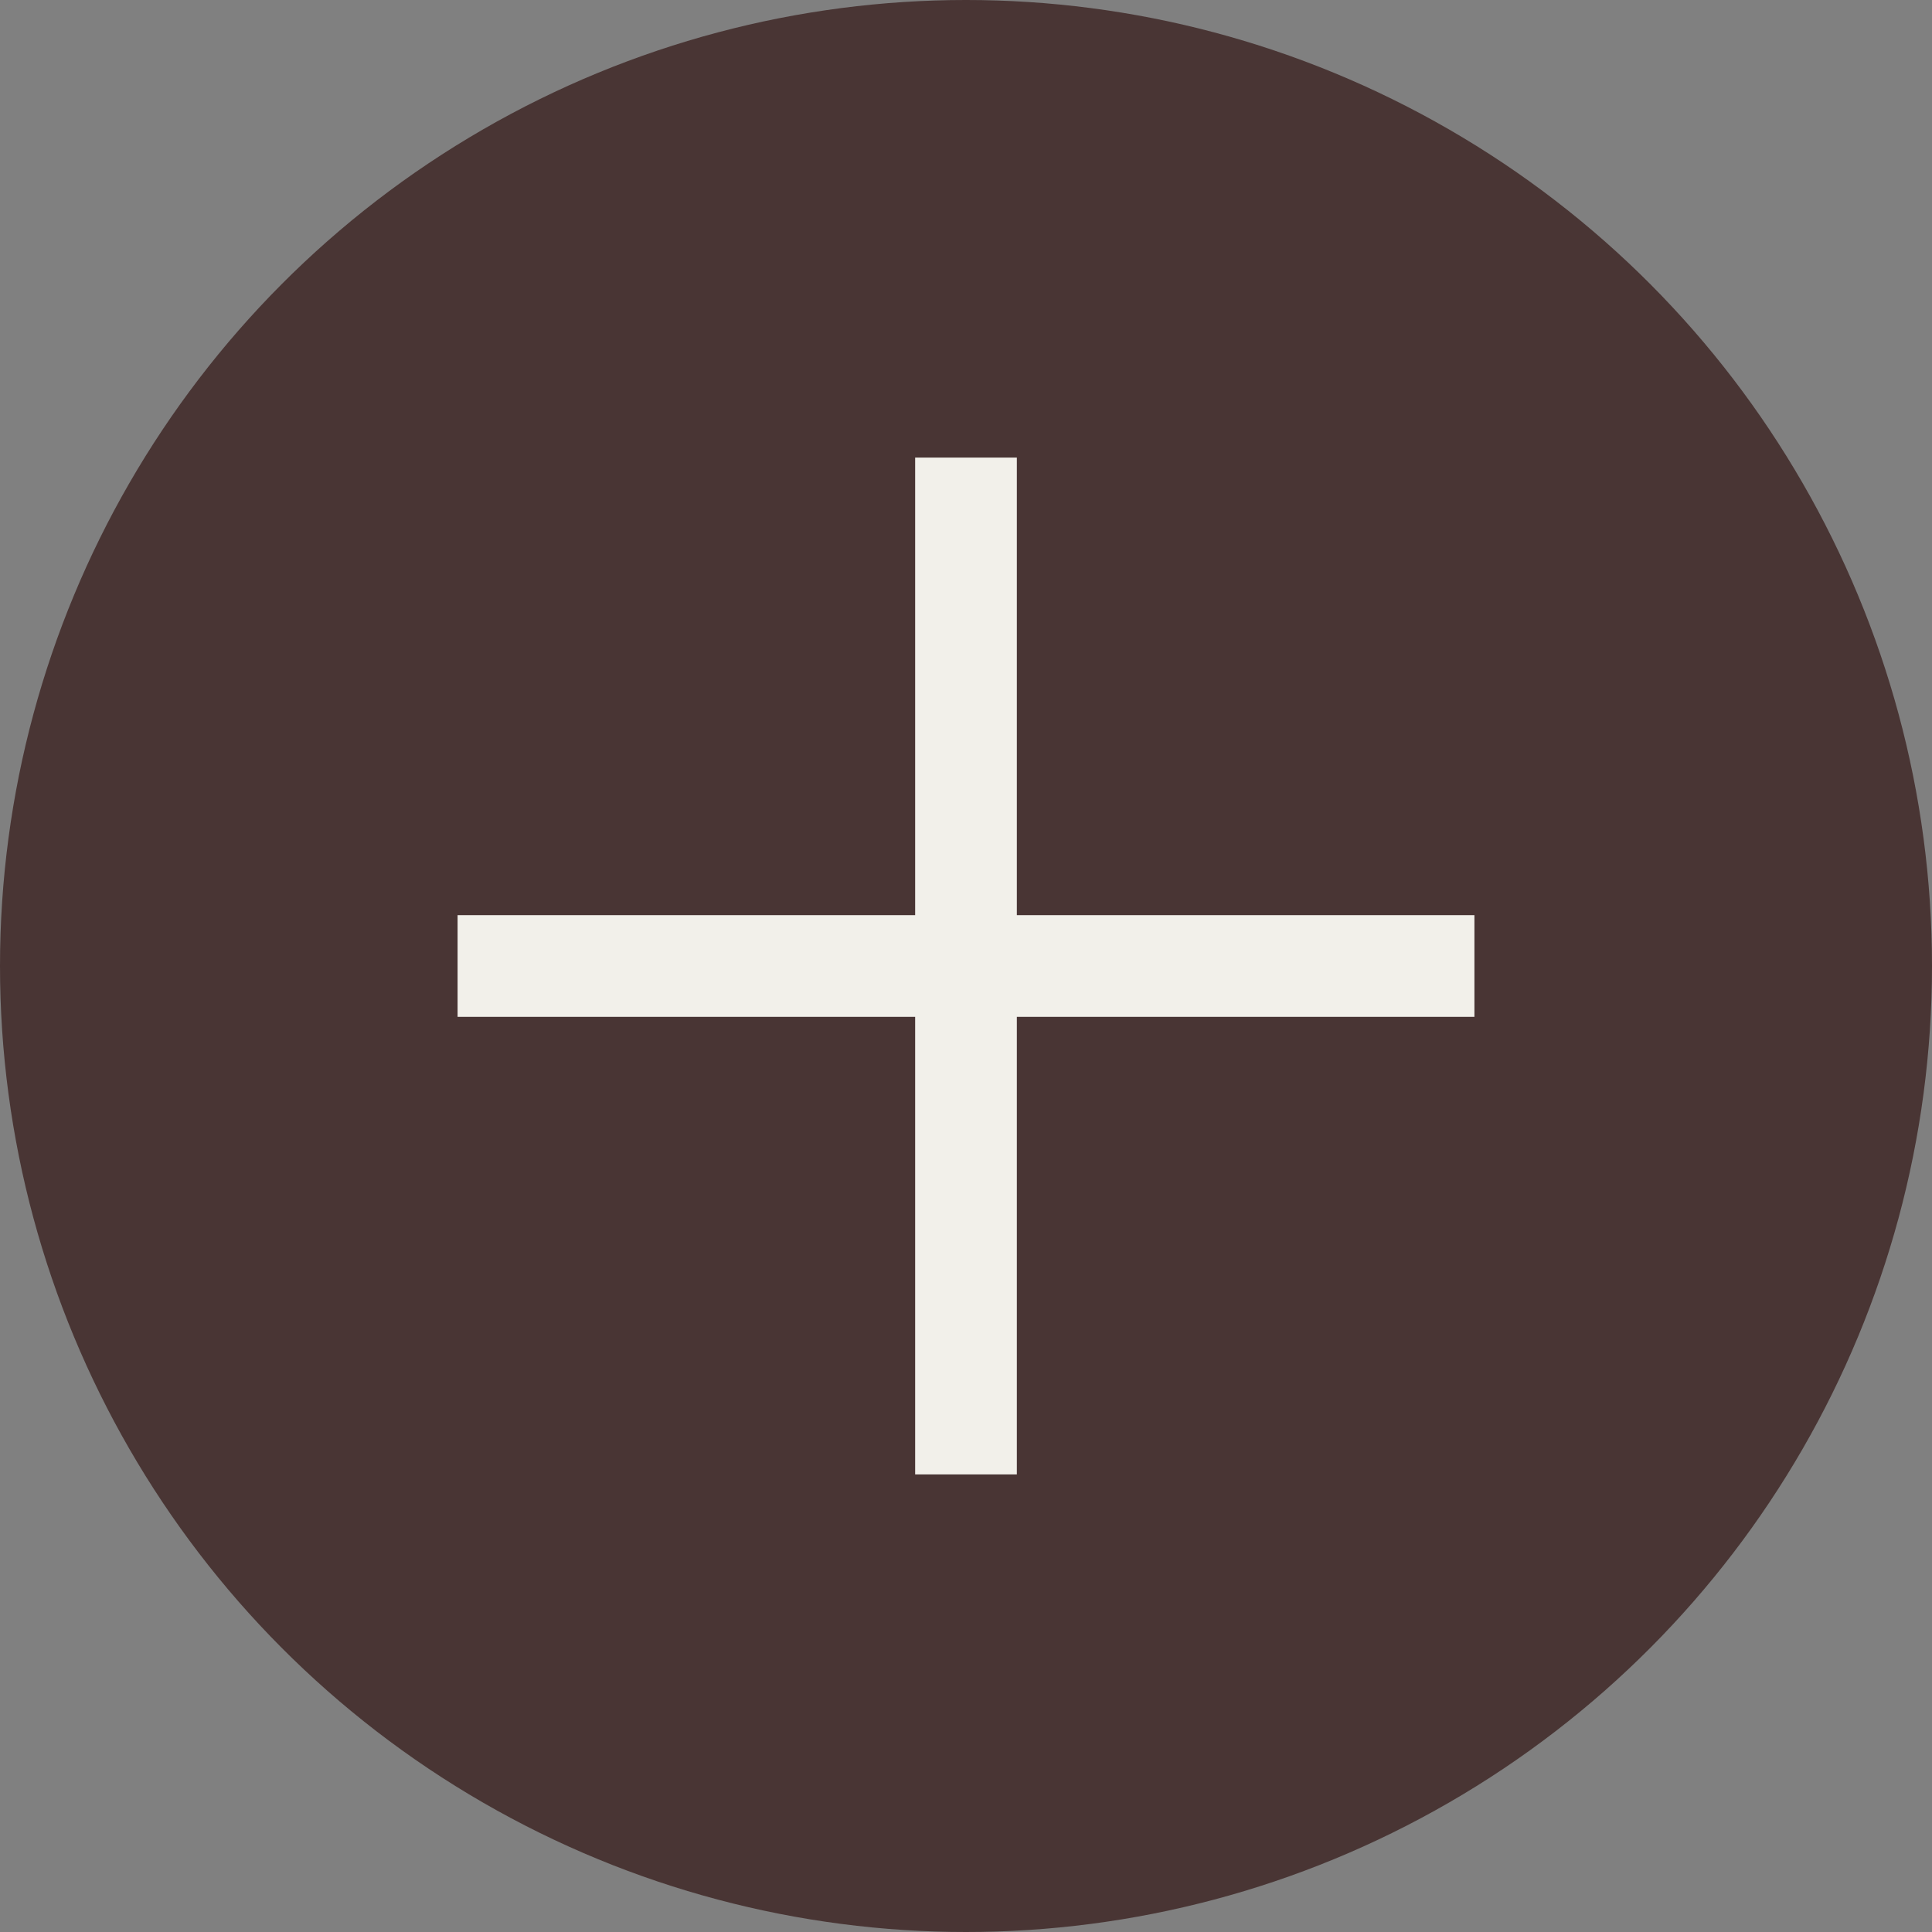
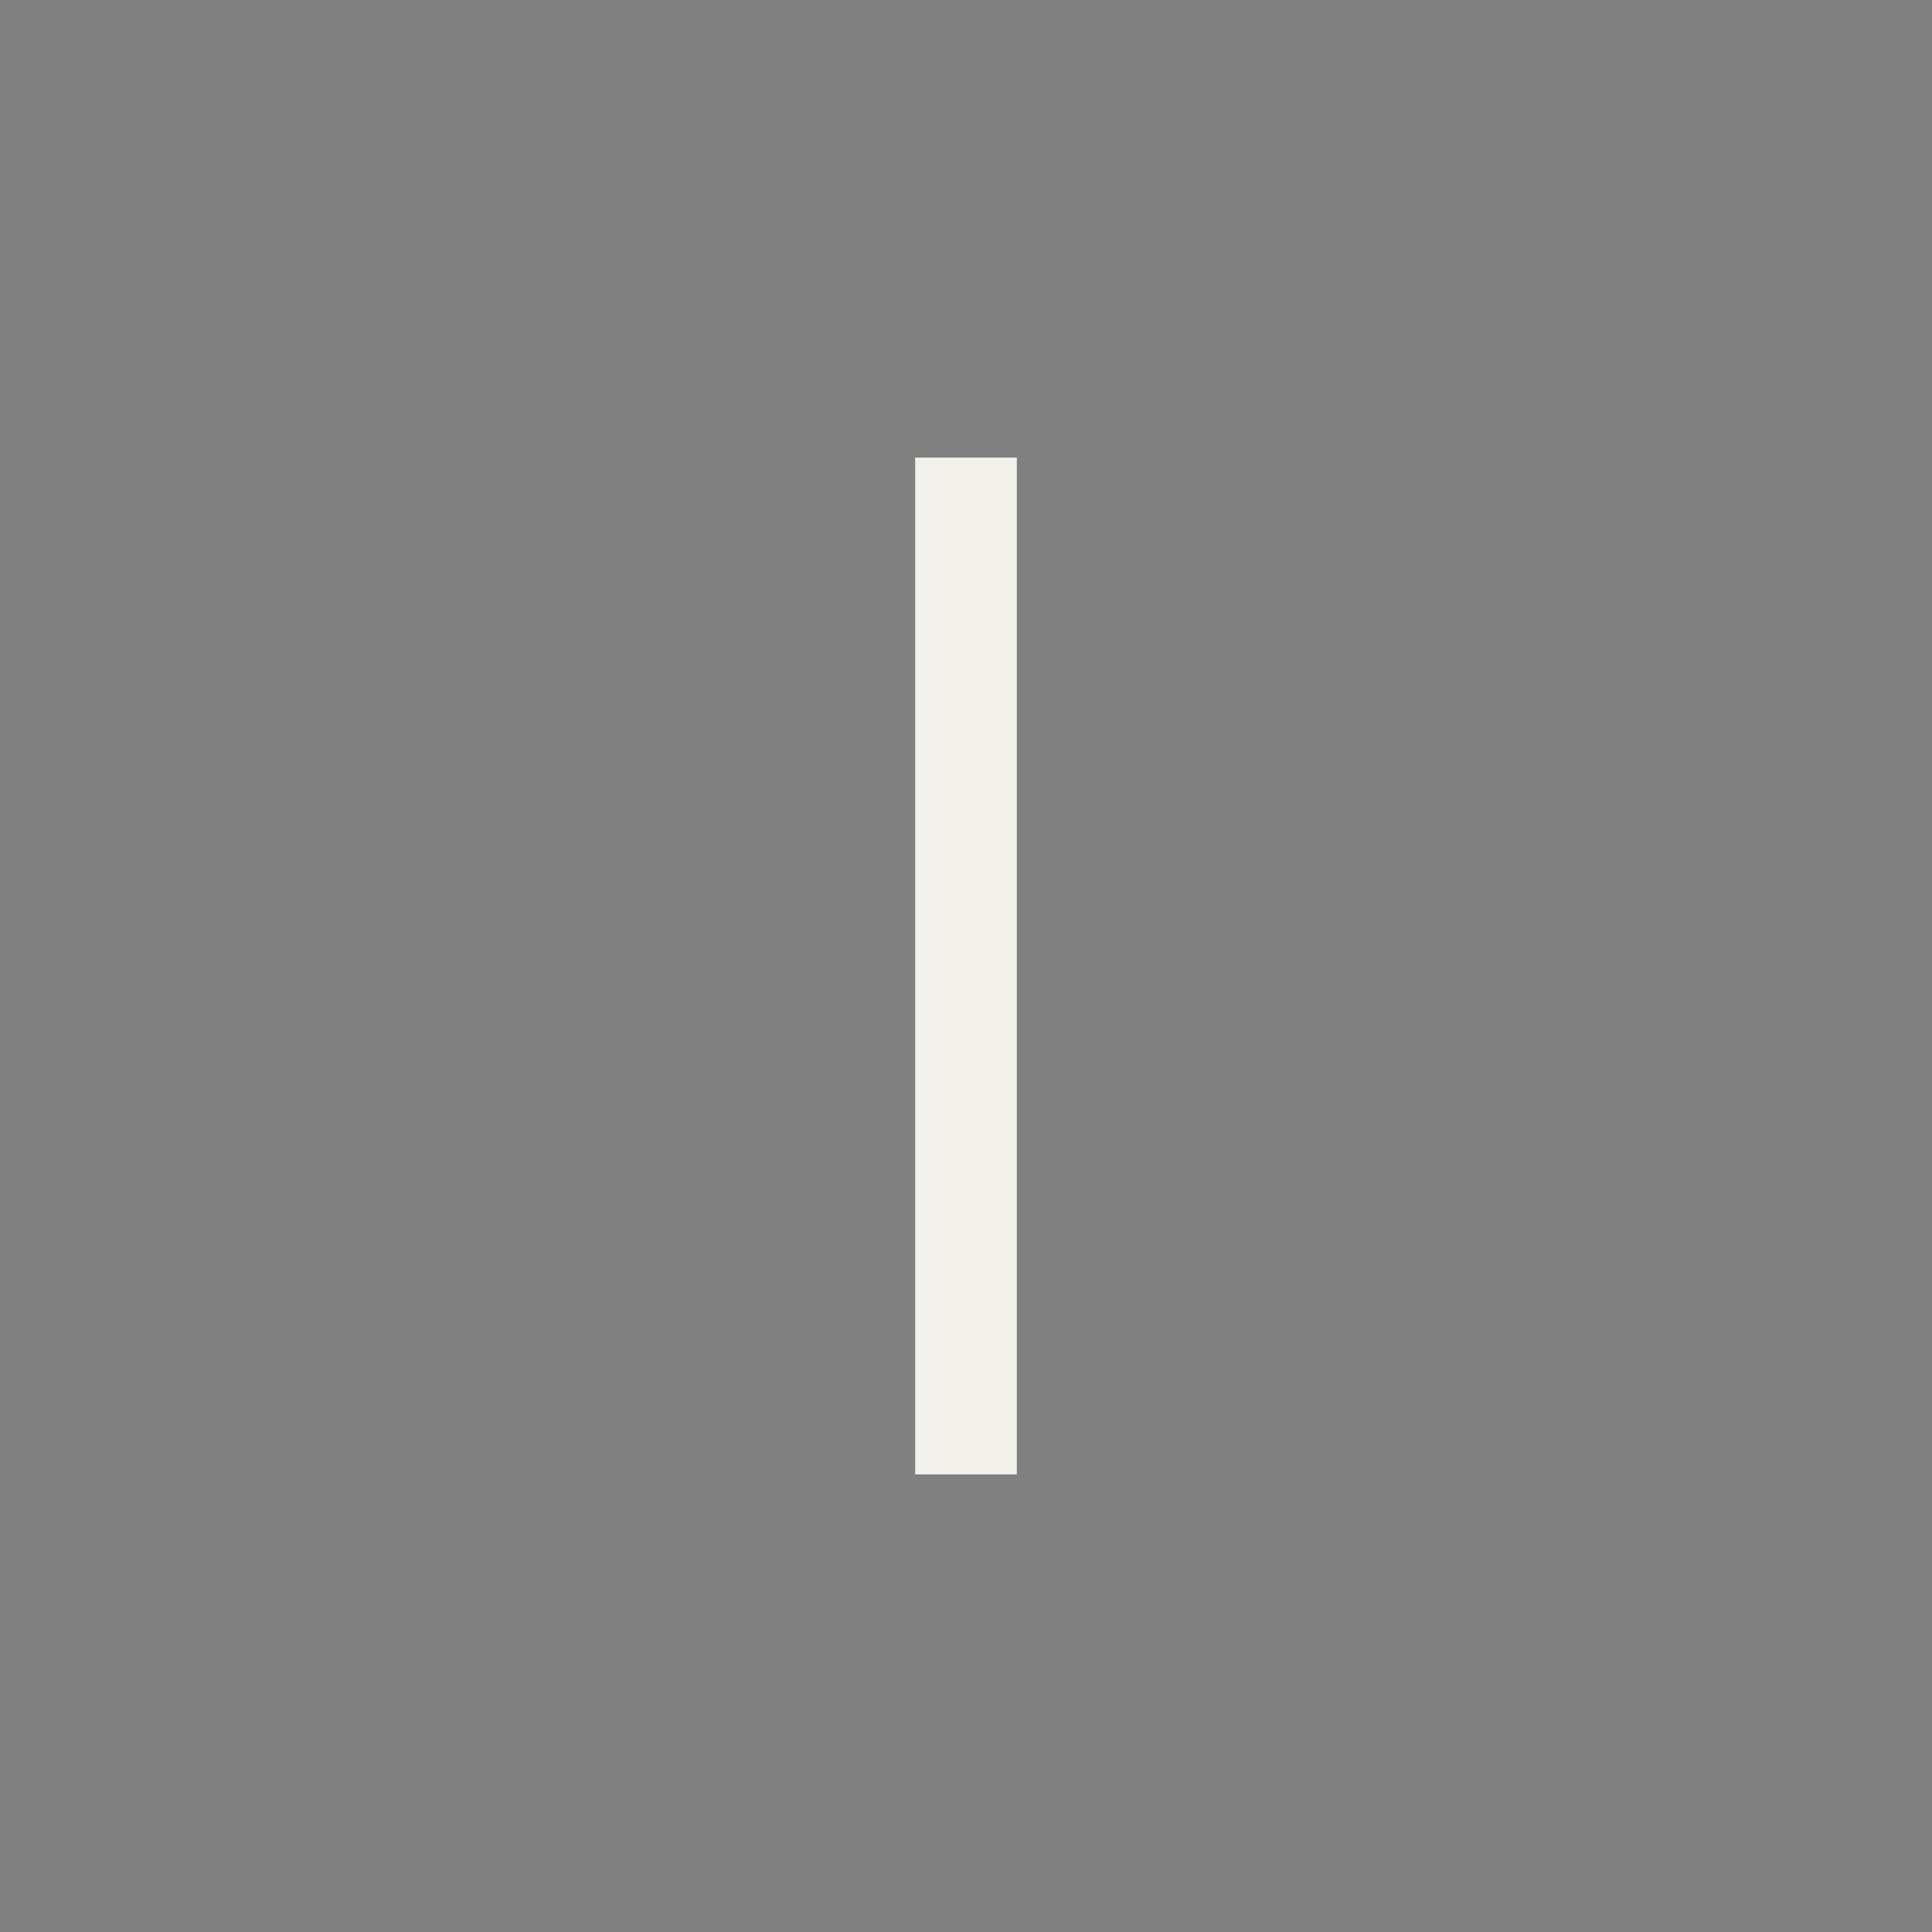
<svg xmlns="http://www.w3.org/2000/svg" width="76" height="76" viewBox="0 0 76 76" fill="none">
  <rect x="0" y="0" width="76" height="76" fill="#808080" stroke="none" />
-   <circle cx="38" cy="38" r="38" fill="#493534" />
  <rect x="36" y="18" width="4" height="40" fill="#F2F0EA" />
-   <rect x="18" y="40" width="4" height="40" transform="rotate(-90 18 40)" fill="#F2F0EA" />
</svg>